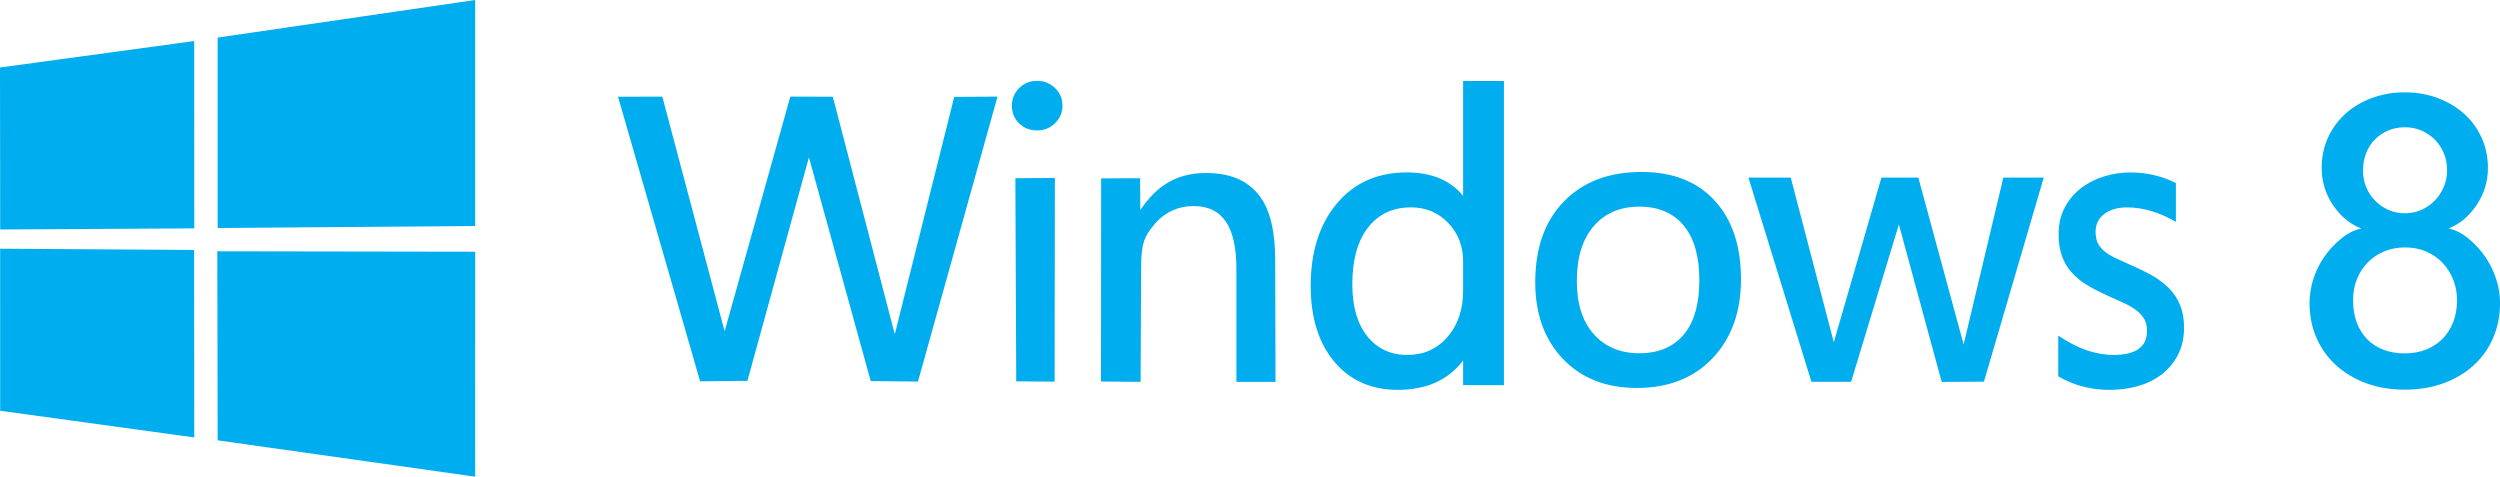
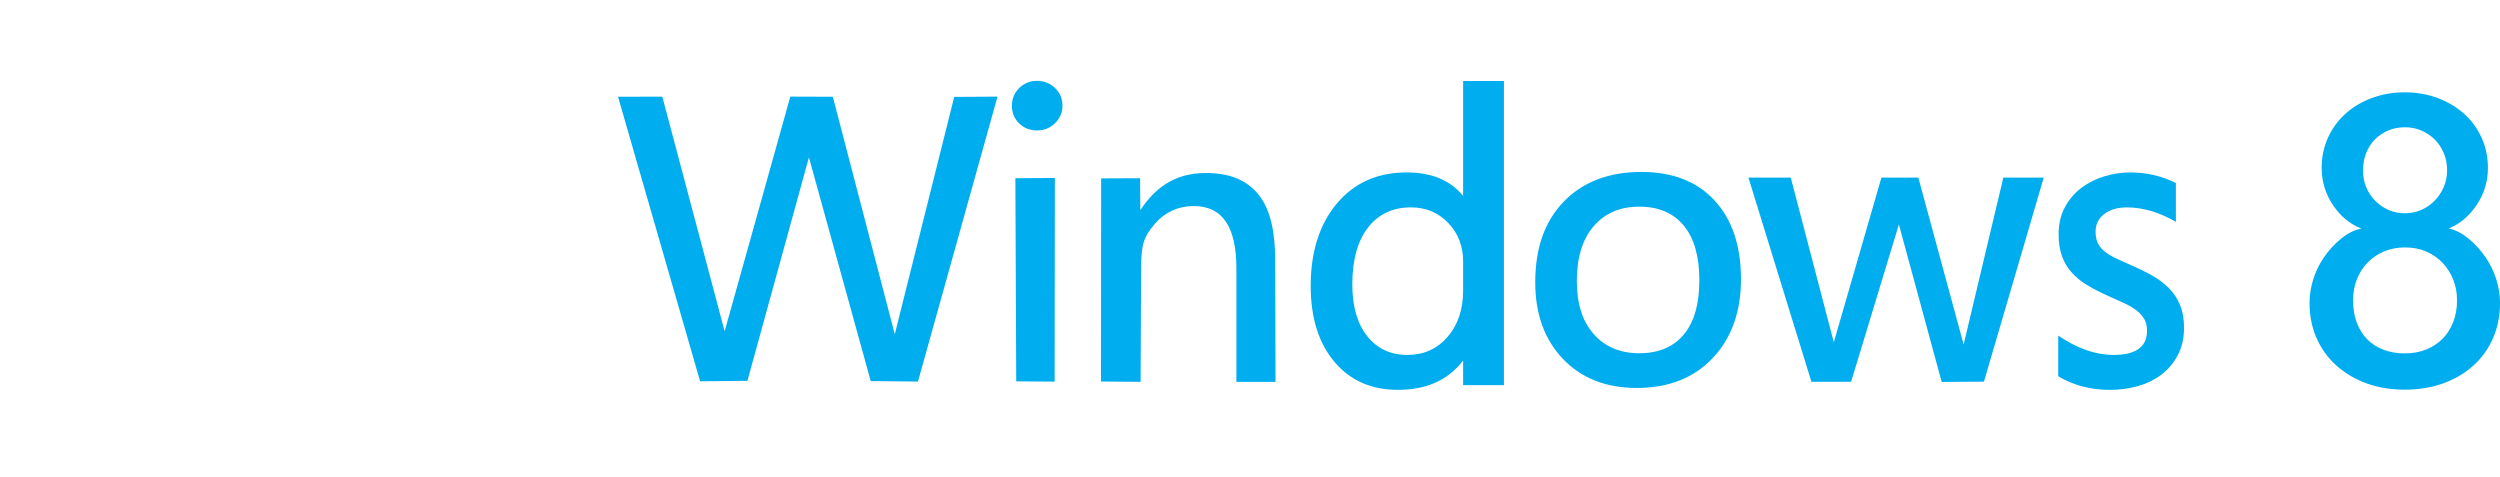
<svg xmlns="http://www.w3.org/2000/svg" xmlns:ns1="http://www.inkscape.org/namespaces/inkscape" xmlns:ns2="http://sodipodi.sourceforge.net/DTD/sodipodi-0.dtd" width="171.507mm" height="32.701mm" viewBox="0 0 171.507 32.701" version="1.1" id="svg19923" ns1:version="1.1.2 (b8e25be833, 2022-02-05)" ns2:docname="Windows_8_Logo.svg">
  <defs id="defs19917" />
  <ns2:namedview id="base" pagecolor="#ffffff" bordercolor="#666666" borderopacity="1.0" ns1:pageopacity="0.0" ns1:pageshadow="2" ns1:zoom="1" ns1:cx="331.5" ns1:cy="87.5" ns1:document-units="mm" ns1:current-layer="g860" showgrid="false" ns1:window-width="1920" ns1:window-height="1001" ns1:window-x="-9" ns1:window-y="-9" ns1:window-maximized="1" ns1:snap-global="false" showguides="true" ns1:guide-bbox="true" ns1:pagecheckerboard="0" />
  <g ns1:label="Layer 1" ns1:groupmode="layer" id="layer1" transform="translate(-17.207,-128.249)" style="display:inline">
    <g id="g860">
-       <path ns2:nodetypes="cccccccccccccccccccc" style="fill:#00adef;fill-opacity:1;fill-rule:evenodd;stroke:none;stroke-width:0.373;stroke-miterlimit:4;stroke-dasharray:none" ns1:connector-curvature="0" d="m 17.207,132.879 13.323,-1.814 0.006,12.851 -13.316,0.076 z m 13.317,12.517 0.01,12.862 -13.316,-1.831 -7.94e-4,-11.117 z m 1.615,-14.569 17.665,-2.578 v 15.503 l -17.665,0.14 z m 17.669,14.69 -0.004,15.433 -17.665,-2.493 -0.025,-12.969 z" id="path13" />
      <path ns2:nodetypes="ccccccccccccccccccccccccccccccccccccccccccccccccccccccccccccccccccccccccccccccccccccccccccccccccccccccccccccccccccccccccccccccccccccccccccccccccccccccccccccccccccccccccccccccccccccccccccccccccccccc" ns1:connector-curvature="0" id="path3037" d="m 88.349,133.795 c -0.479,3e-5 -0.885,0.165 -1.22,0.494 -0.335,0.329 -0.502,0.734 -0.502,1.214 0,0.487 0.166,0.891 0.498,1.212 0.332,0.321 0.74,0.482 1.224,0.482 0.488,2e-5 0.901,-0.166 1.24,-0.5 0.339,-0.333 0.508,-0.732 0.508,-1.195 -5e-6,-0.478 -0.17,-0.882 -0.511,-1.212 -0.341,-0.33 -0.753,-0.496 -1.238,-0.496 z m 29.232,0.01 v 7.881 c -0.876,-1.071 -2.164,-1.608 -3.868,-1.608 -2.005,1e-5 -3.605,0.713 -4.798,2.139 -1.193,1.426 -1.79,3.307 -1.79,5.64 0,2.185 0.54,3.921 1.621,5.207 1.08,1.286 2.535,1.93 4.364,1.93 1.955,0 3.445,-0.671 4.471,-2.011 v 1.689 h 2.8 v -20.867 z m 64.601,0.777 c -0.803,2e-5 -1.556,0.131 -2.26,0.392 -0.704,0.261 -1.31,0.623 -1.818,1.085 -0.508,0.461 -0.906,1.008 -1.193,1.639 -0.287,0.631 -0.431,1.319 -0.431,2.063 0,0.94 0.259,1.794 0.776,2.56 0.517,0.766 1.165,1.302 1.945,1.607 -0.475,0.091 -0.946,0.329 -1.412,0.715 -0.466,0.386 -0.856,0.813 -1.17,1.282 -0.314,0.469 -0.555,0.969 -0.721,1.5 -0.166,0.531 -0.25,1.069 -0.25,1.612 0,0.878 0.162,1.682 0.484,2.412 0.323,0.73 0.777,1.356 1.362,1.88 0.585,0.524 1.273,0.93 2.065,1.219 0.792,0.289 1.666,0.433 2.624,0.433 0.962,0 1.841,-0.144 2.638,-0.433 0.797,-0.289 1.485,-0.695 2.066,-1.219 0.581,-0.524 1.03,-1.152 1.35,-1.885 0.319,-0.733 0.479,-1.536 0.479,-2.407 -2e-5,-0.535 -0.084,-1.07 -0.252,-1.606 -0.168,-0.536 -0.409,-1.04 -0.726,-1.511 -0.316,-0.471 -0.703,-0.899 -1.161,-1.282 -0.458,-0.383 -0.92,-0.62 -1.387,-0.713 0.759,-0.303 1.399,-0.839 1.917,-1.607 0.519,-0.768 0.778,-1.62 0.778,-2.557 -2e-5,-0.729 -0.142,-1.41 -0.426,-2.045 -0.284,-0.635 -0.68,-1.182 -1.188,-1.643 -0.508,-0.461 -1.114,-0.824 -1.819,-1.091 -0.705,-0.267 -1.461,-0.4 -2.269,-0.4 z m -110.757,0.295 -4.506,16.099 -4.276,-16.097 -3.037,0.008 5.631,19.521 3.245,-0.033 4.22,-15.331 4.239,15.348 3.241,0.033 5.457,-19.546 -2.969,0.017 -4.078,16.284 -4.251,-16.293 z m 110.769,2.102 c 0.399,2e-5 0.773,0.074 1.123,0.223 0.35,0.149 0.656,0.355 0.92,0.619 0.263,0.263 0.47,0.574 0.621,0.932 0.151,0.357 0.226,0.752 0.226,1.183 -2e-5,0.412 -0.079,0.797 -0.235,1.156 -0.157,0.359 -0.365,0.67 -0.625,0.934 -0.26,0.264 -0.564,0.472 -0.913,0.625 -0.349,0.152 -0.721,0.229 -1.117,0.229 -0.399,2e-5 -0.77,-0.074 -1.112,-0.221 -0.342,-0.147 -0.646,-0.354 -0.914,-0.622 -0.267,-0.268 -0.476,-0.578 -0.626,-0.93 -0.15,-0.352 -0.225,-0.743 -0.225,-1.171 -1e-5,-0.419 0.07,-0.808 0.209,-1.169 0.14,-0.361 0.336,-0.673 0.59,-0.934 0.254,-0.262 0.556,-0.469 0.908,-0.623 0.352,-0.154 0.741,-0.23 1.168,-0.23 z m -52.367,3.066 c -2.234,1e-5 -4.008,0.672 -5.324,2.017 -1.316,1.345 -1.974,3.195 -1.974,5.552 0,2.172 0.632,3.924 1.897,5.254 1.264,1.33 2.957,1.995 5.079,1.995 2.173,0 3.906,-0.684 5.199,-2.051 1.293,-1.367 1.939,-3.171 1.939,-5.411 -1e-5,-2.283 -0.601,-4.08 -1.804,-5.39 -1.202,-1.31 -2.873,-1.965 -5.012,-1.965 z m 33.547,0.033 c -0.615,1e-5 -1.218,0.09 -1.811,0.27 -0.593,0.18 -1.123,0.449 -1.589,0.806 -0.466,0.357 -0.839,0.801 -1.12,1.331 -0.28,0.53 -0.421,1.142 -0.421,1.835 0,0.565 0.075,1.059 0.225,1.483 0.15,0.424 0.373,0.802 0.667,1.133 0.294,0.331 0.653,0.623 1.077,0.878 0.424,0.255 0.917,0.507 1.476,0.757 0.349,0.152 0.697,0.309 1.044,0.469 0.347,0.161 0.634,0.33 0.86,0.508 0.226,0.178 0.403,0.376 0.529,0.594 0.126,0.218 0.189,0.484 0.189,0.8 -1e-5,1.105 -0.769,1.657 -2.308,1.657 -1.218,0 -2.48,-0.442 -3.784,-1.327 v 2.792 c 1.05,0.62 2.228,0.931 3.534,0.931 0.667,0 1.301,-0.083 1.904,-0.25 0.603,-0.167 1.141,-0.426 1.614,-0.778 0.473,-0.351 0.854,-0.799 1.144,-1.343 0.289,-0.544 0.434,-1.176 0.434,-1.897 -1e-5,-0.587 -0.088,-1.099 -0.266,-1.537 -0.177,-0.438 -0.428,-0.822 -0.752,-1.152 -0.324,-0.33 -0.701,-0.619 -1.133,-0.866 -0.432,-0.247 -0.937,-0.496 -1.516,-0.745 -0.404,-0.179 -0.756,-0.34 -1.057,-0.483 -0.301,-0.144 -0.552,-0.3 -0.752,-0.469 -0.2,-0.169 -0.349,-0.356 -0.446,-0.559 -0.097,-0.203 -0.146,-0.464 -0.146,-0.783 0,-0.243 0.048,-0.463 0.144,-0.66 0.096,-0.197 0.236,-0.37 0.421,-0.519 0.184,-0.149 0.409,-0.265 0.675,-0.35 0.265,-0.085 0.566,-0.127 0.901,-0.127 1.106,1e-5 2.229,0.331 3.368,0.992 v -2.666 c -0.977,-0.482 -2.012,-0.723 -3.105,-0.723 z m -67.937,2.584 -0.016,-2.186 -2.672,0.011 -0.011,13.935 2.718,0.023 0.035,-7.776 c 0.007,-1.648 0.159,-2.164 0.979,-3.107 0.668,-0.768 1.596,-1.176 2.597,-1.176 2.083,-0.019 2.96,1.541 2.96,4.283 v 7.776 h 2.684 l -0.023,-8.338 c -2e-5,-1.889 -0.307,-3.489 -1.153,-4.522 -0.847,-1.032 -2.023,-1.467 -3.622,-1.467 -2.158,-3e-5 -3.487,1.061 -4.474,2.543 z m 41.718,-2.229 4.321,14.009 h 2.721 l 3.279,-10.795 2.936,10.803 2.899,-0.017 4.102,-14.001 h -2.771 l -2.724,11.451 0.094,0.348 -3.203,-11.8 h -2.53 l -3.268,11.299 -2.954,-11.299 z m -47.581,0.025 -2.709,0.017 0.058,13.935 2.635,0.021 z m 40.092,1.968 c 1.318,1e-5 2.335,0.432 3.05,1.296 0.715,0.864 1.072,2.117 1.072,3.759 -10e-6,1.626 -0.356,2.867 -1.07,3.721 -0.714,0.854 -1.732,1.281 -3.053,1.281 -1.302,0 -2.341,-0.436 -3.118,-1.307 -0.777,-0.871 -1.165,-2.085 -1.165,-3.641 -1e-5,-1.617 0.385,-2.872 1.155,-3.767 0.77,-0.894 1.813,-1.342 3.128,-1.342 z m -15.671,0.049 c 1.031,1e-5 1.886,0.357 2.566,1.07 0.68,0.713 1.02,1.588 1.02,2.625 v 2.024 c -10e-6,1.287 -0.356,2.342 -1.068,3.167 -0.712,0.825 -1.632,1.238 -2.759,1.238 -1.144,0 -2.059,-0.427 -2.745,-1.28 -0.686,-0.853 -1.029,-2.042 -1.029,-3.568 -1e-5,-1.676 0.36,-2.974 1.08,-3.895 0.72,-0.921 1.698,-1.381 2.936,-1.381 z m 68.199,2.748 c 0.542,1e-5 1.029,0.094 1.463,0.282 0.433,0.188 0.808,0.449 1.123,0.781 0.315,0.332 0.559,0.718 0.73,1.157 0.171,0.439 0.257,0.908 0.257,1.408 -1e-5,0.556 -0.09,1.061 -0.271,1.515 -0.181,0.454 -0.428,0.835 -0.742,1.145 -0.314,0.31 -0.688,0.551 -1.122,0.723 -0.434,0.172 -0.914,0.258 -1.438,0.258 -0.549,0 -1.041,-0.083 -1.476,-0.25 -0.435,-0.167 -0.806,-0.406 -1.113,-0.717 -0.307,-0.311 -0.545,-0.69 -0.715,-1.138 -0.17,-0.448 -0.255,-0.96 -0.255,-1.536 0,-0.539 0.091,-1.031 0.275,-1.476 0.183,-0.445 0.434,-0.826 0.751,-1.144 0.317,-0.317 0.692,-0.564 1.125,-0.742 0.433,-0.177 0.902,-0.266 1.409,-0.266 z" style="font-style:normal;font-variant:normal;font-weight:bold;font-stretch:normal;font-size:75px;line-height:125%;font-family:'Segoe WP';-inkscape-font-specification:'Segoe WP Bold';letter-spacing:-2.33px;word-spacing:0px;fill:#00adef;fill-opacity:1;stroke:none;stroke-width:0.373;stroke-miterlimit:4;stroke-dasharray:none" />
    </g>
  </g>
</svg>